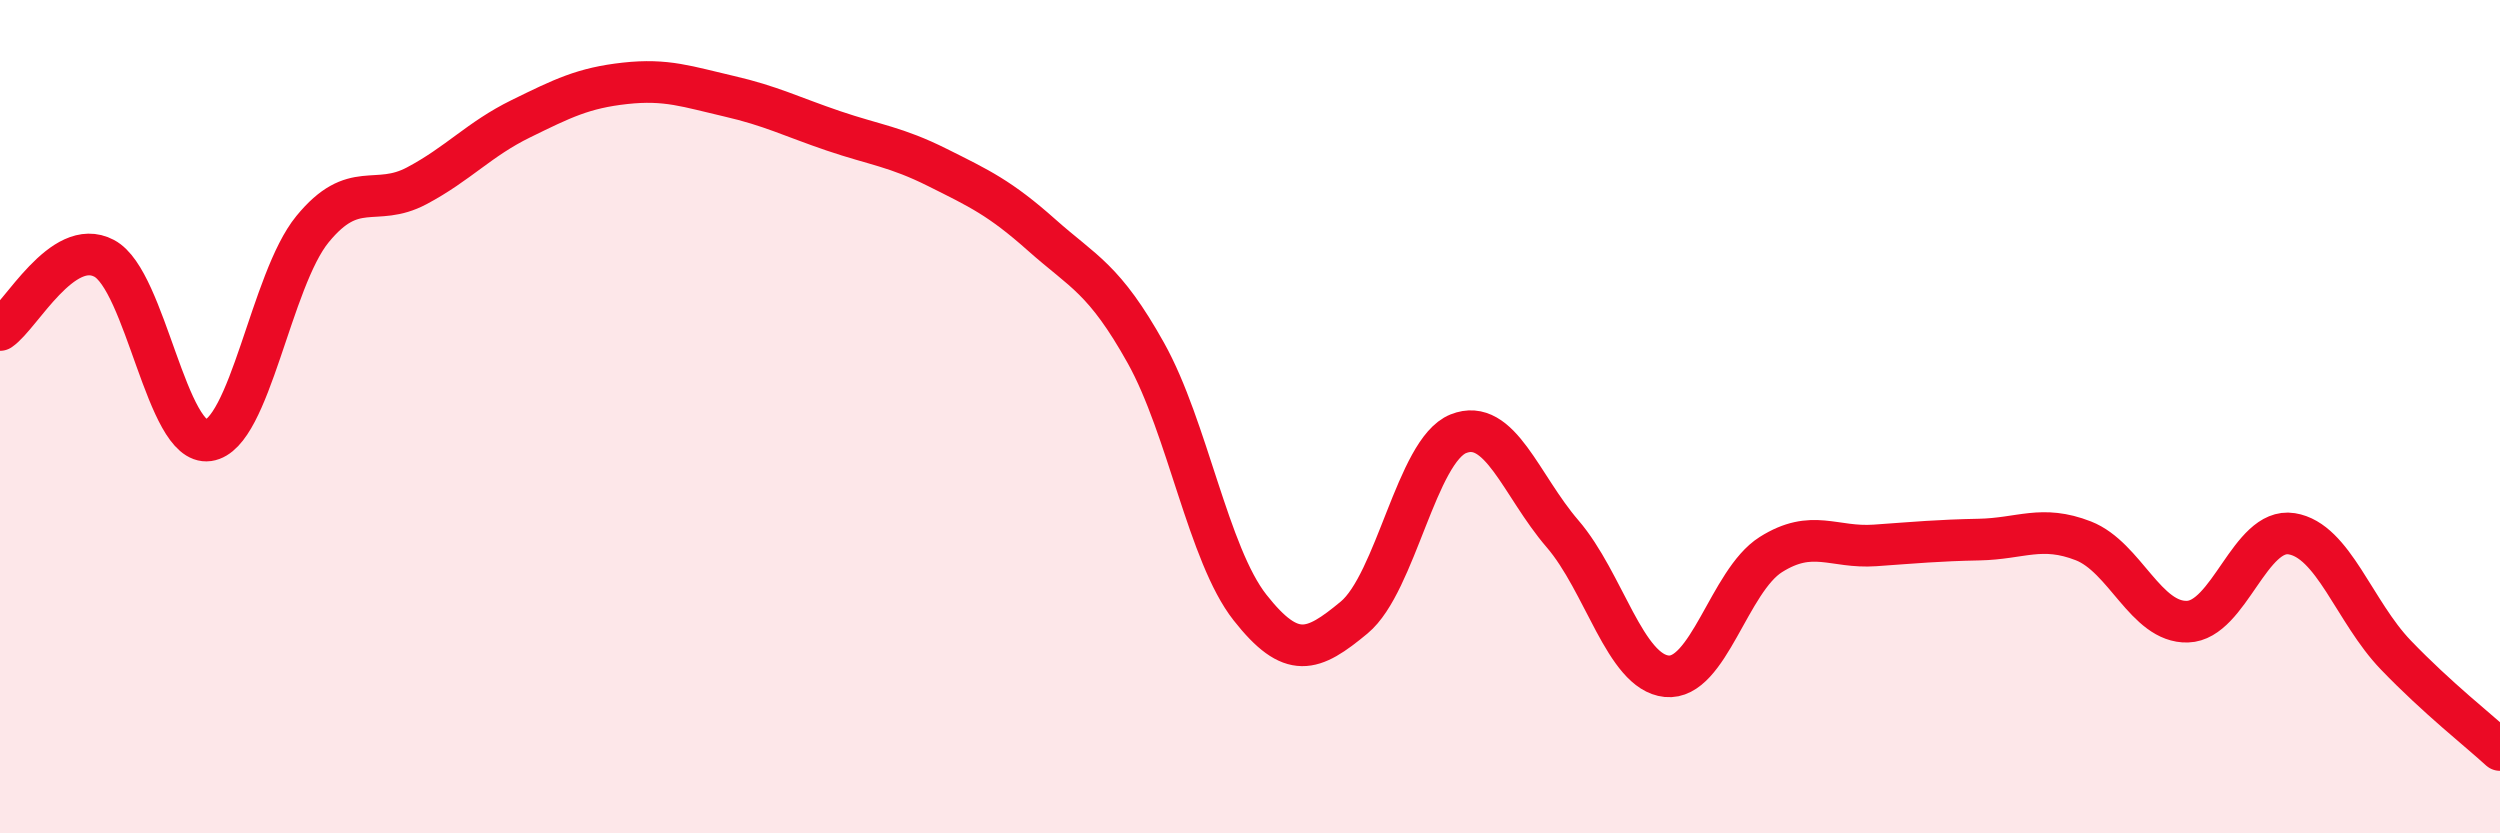
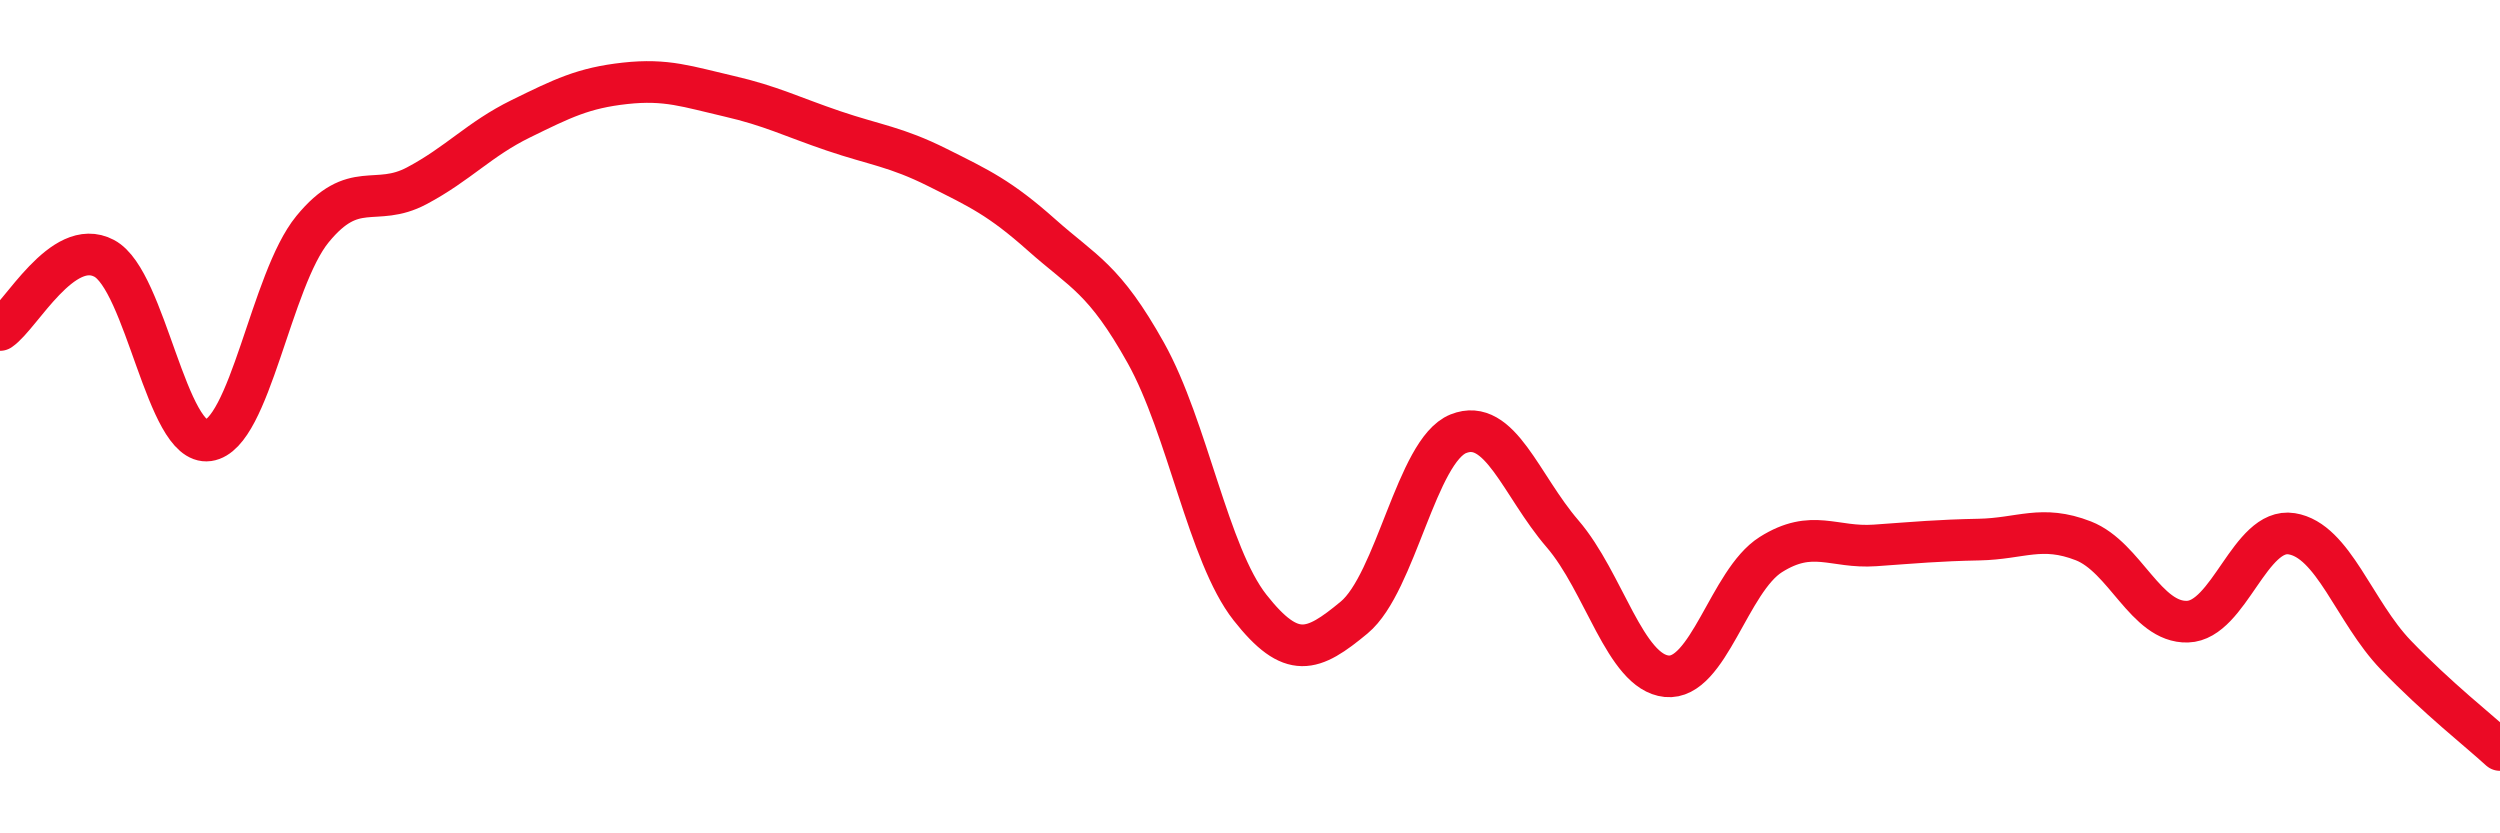
<svg xmlns="http://www.w3.org/2000/svg" width="60" height="20" viewBox="0 0 60 20">
-   <path d="M 0,7.92 C 0.5,7.58 1.5,5.67 2.5,6.2 C 3.5,6.73 4,10.71 5,10.57 C 6,10.43 6.5,6.72 7.5,5.5 C 8.5,4.28 9,4.99 10,4.46 C 11,3.93 11.5,3.34 12.5,2.85 C 13.5,2.36 14,2.11 15,2 C 16,1.89 16.5,2.08 17.5,2.31 C 18.5,2.54 19,2.8 20,3.14 C 21,3.48 21.5,3.52 22.5,4.02 C 23.5,4.52 24,4.75 25,5.64 C 26,6.53 26.5,6.68 27.5,8.47 C 28.5,10.26 29,13.31 30,14.58 C 31,15.85 31.5,15.65 32.5,14.82 C 33.5,13.99 34,10.81 35,10.41 C 36,10.01 36.5,11.65 37.5,12.81 C 38.5,13.97 39,16.13 40,16.23 C 41,16.33 41.5,13.94 42.5,13.31 C 43.5,12.68 44,13.16 45,13.09 C 46,13.02 46.5,12.97 47.5,12.95 C 48.5,12.93 49,12.59 50,12.98 C 51,13.37 51.5,14.95 52.5,14.92 C 53.5,14.89 54,12.65 55,12.81 C 56,12.97 56.5,14.68 57.5,15.72 C 58.5,16.76 59.5,17.54 60,18L60 20L0 20Z" fill="#EB0A25" opacity="0.1" stroke-linecap="round" stroke-linejoin="round" />
  <path d="M 0,7.92 C 0.5,7.58 1.5,5.67 2.5,6.2 C 3.5,6.73 4,10.71 5,10.57 C 6,10.43 6.5,6.72 7.5,5.5 C 8.5,4.28 9,4.99 10,4.46 C 11,3.93 11.5,3.34 12.5,2.85 C 13.5,2.36 14,2.11 15,2 C 16,1.89 16.5,2.08 17.5,2.31 C 18.5,2.54 19,2.8 20,3.14 C 21,3.48 21.5,3.52 22.5,4.02 C 23.5,4.52 24,4.75 25,5.64 C 26,6.53 26.5,6.68 27.5,8.47 C 28.5,10.26 29,13.31 30,14.58 C 31,15.85 31.5,15.65 32.5,14.82 C 33.5,13.99 34,10.81 35,10.41 C 36,10.01 36.5,11.65 37.5,12.81 C 38.5,13.97 39,16.13 40,16.23 C 41,16.33 41.5,13.94 42.5,13.31 C 43.5,12.68 44,13.16 45,13.09 C 46,13.02 46.5,12.97 47.5,12.95 C 48.5,12.93 49,12.59 50,12.98 C 51,13.37 51.5,14.95 52.5,14.92 C 53.5,14.89 54,12.65 55,12.81 C 56,12.97 56.5,14.68 57.5,15.72 C 58.5,16.76 59.5,17.54 60,18" stroke="#EB0A25" stroke-width="1" fill="none" stroke-linecap="round" stroke-linejoin="round" />
</svg>